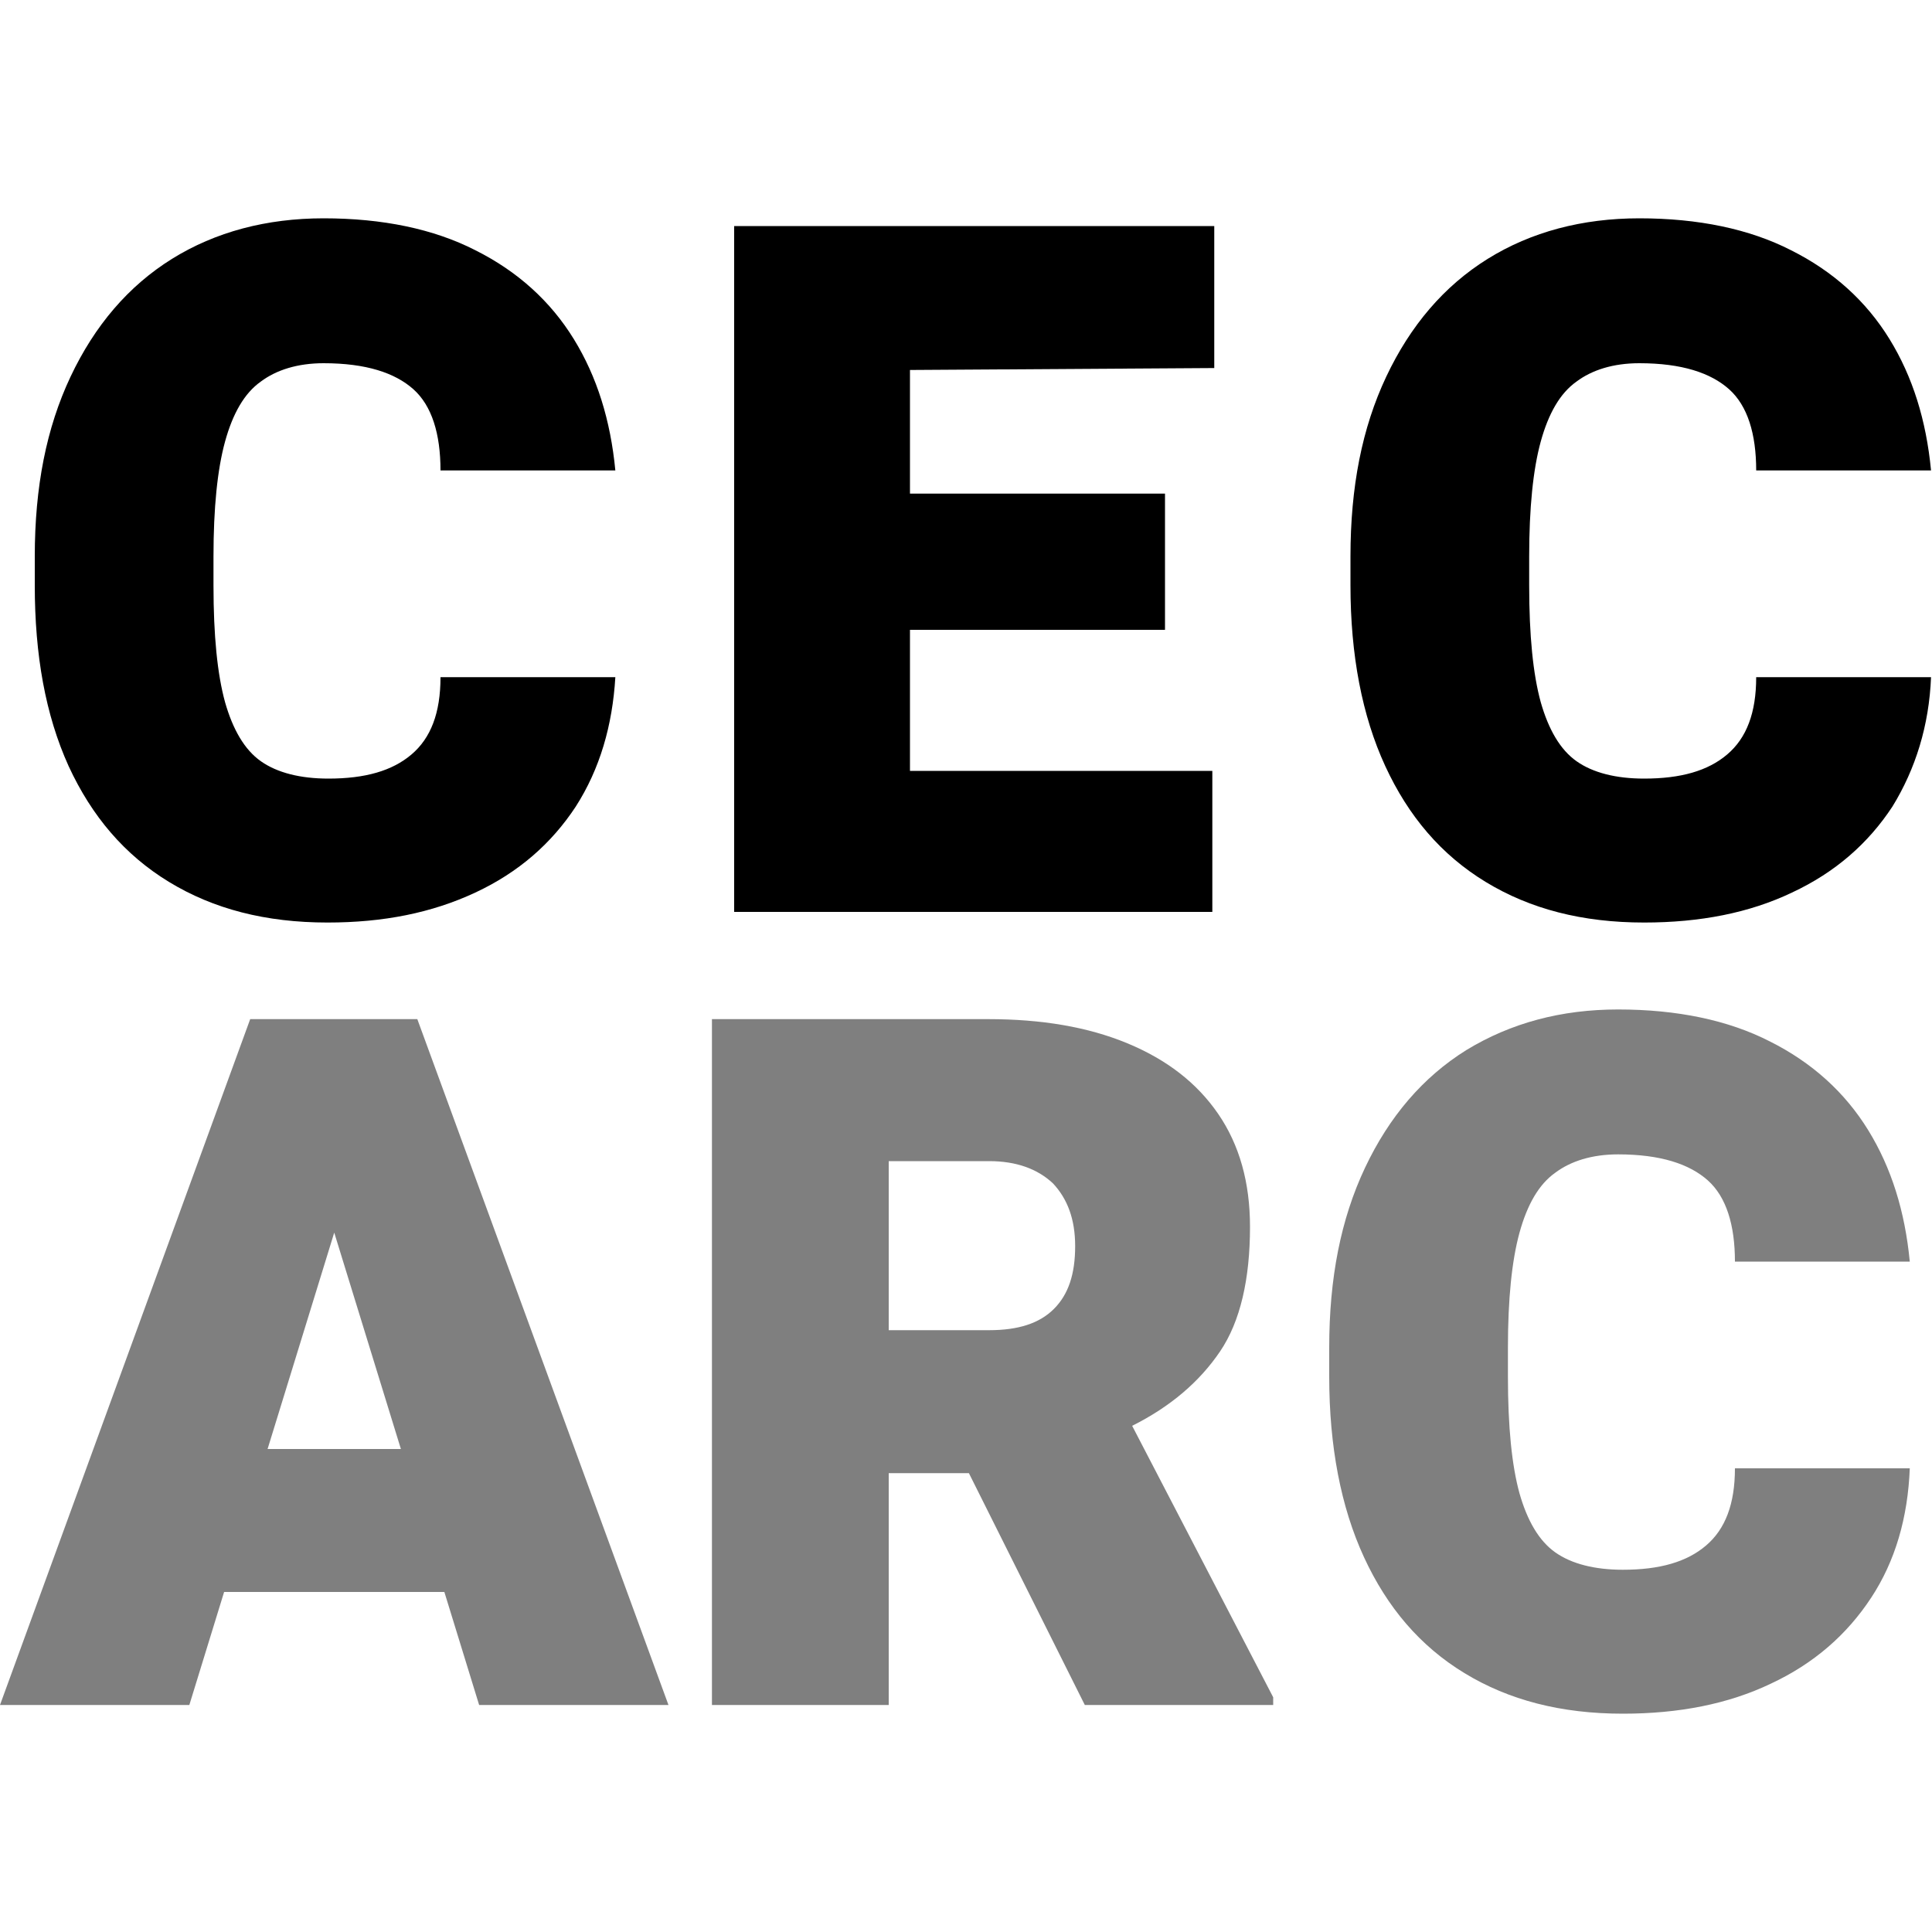
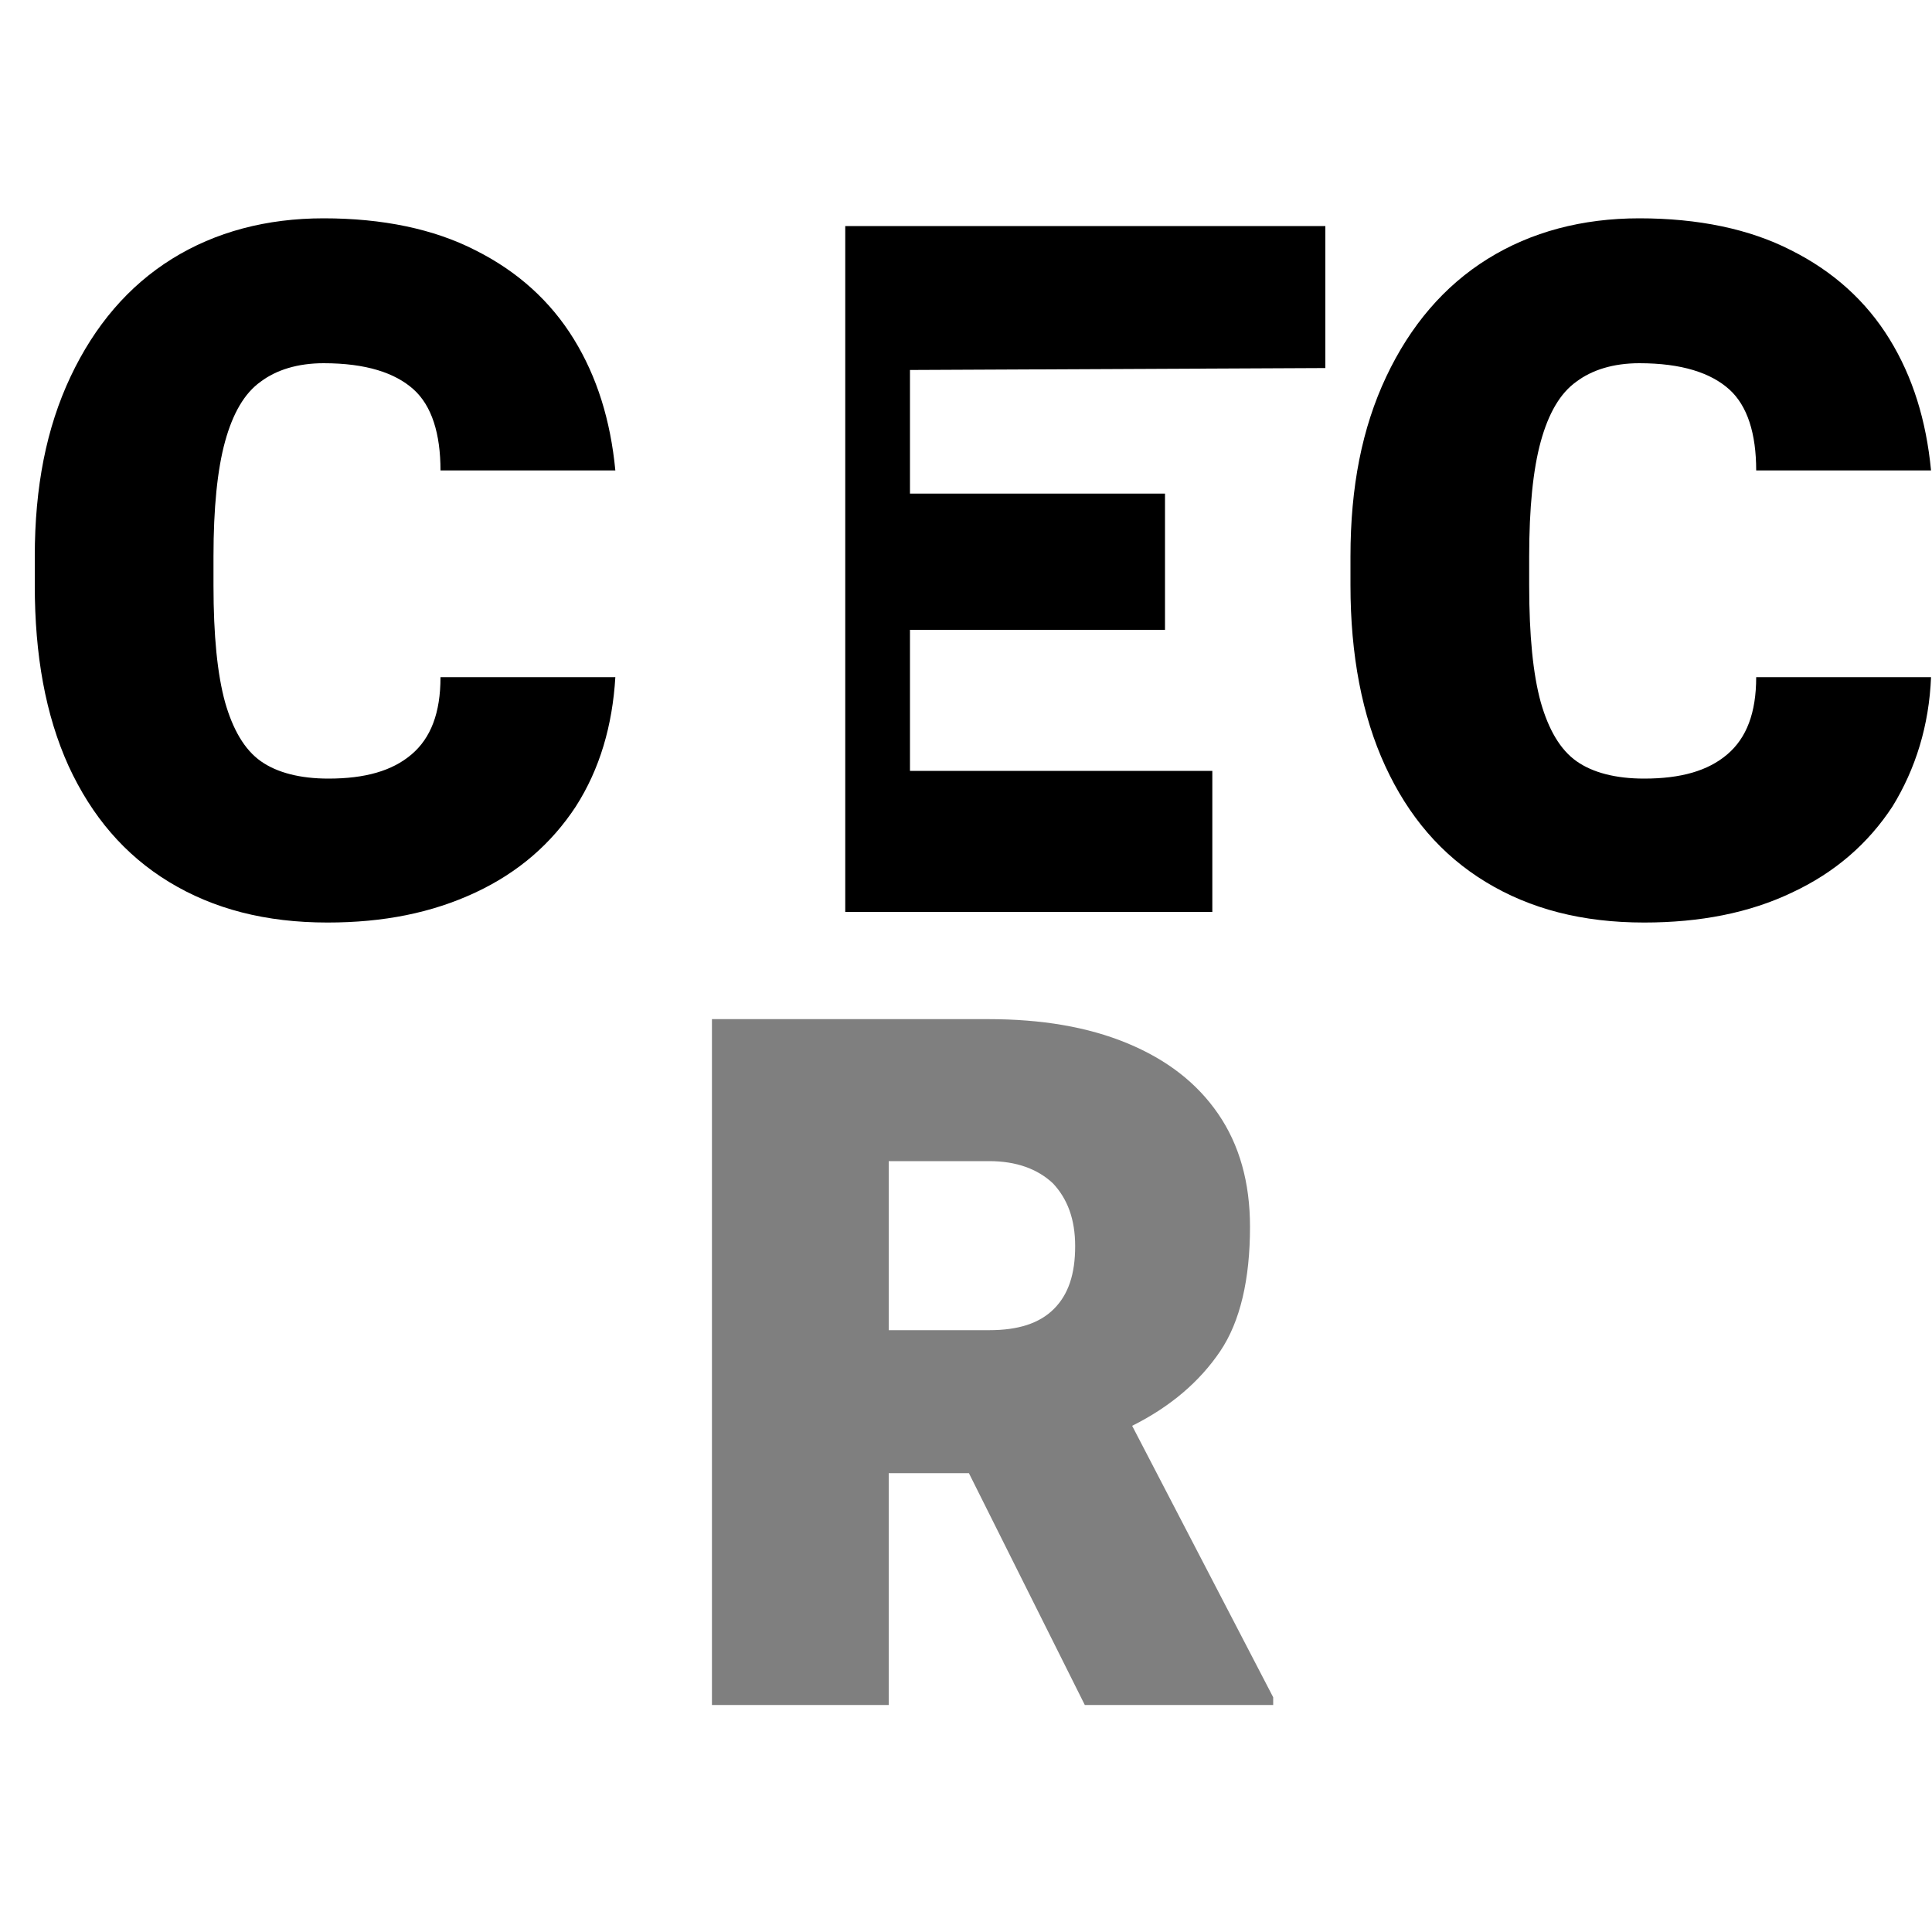
<svg xmlns="http://www.w3.org/2000/svg" version="1.1" id="Layer_1" x="0px" y="0px" viewBox="0 0 200 200" style="enable-background:new 0 0 200 200;" xml:space="preserve">
  <style type="text/css">
	.st0{opacity:0.5;}
</style>
  <g>
    <g>
      <path d="M59.6,83.5c-2.5,3.8-5.9,6.8-10.4,8.9s-9.5,3.1-15.3,3.1c-6.4,0-11.8-1.4-16.4-4.2c-4.6-2.8-8-6.8-10.4-12    C4.7,74,3.6,67.8,3.6,60.6v-3c0-7.2,1.2-13.3,3.7-18.6c2.5-5.3,6-9.4,10.5-12.2s9.8-4.2,15.7-4.2c6.1,0,11.4,1.1,15.7,3.3    c4.4,2.2,7.8,5.3,10.2,9.2c2.4,3.9,3.8,8.4,4.3,13.6H45.6c0-3.8-0.9-6.7-2.8-8.4c-1.9-1.7-4.9-2.7-9.3-2.7c-2.7,0-4.9,0.7-6.5,1.9    c-1.7,1.2-2.9,3.3-3.7,6.2c-0.8,2.9-1.2,6.9-1.2,11.9v3c0,5.2,0.4,9.2,1.2,12.1c0.8,2.8,2,4.9,3.7,6.1c1.7,1.2,4.1,1.8,7,1.8    c3.8,0,6.6-0.8,8.6-2.5c2-1.7,3-4.3,3-8h18.1C63.4,75.1,62.1,79.6,59.6,83.5z" />
-       <path d="M94.2,38.3v12.8h26.4v14.1H94.2v14.6h31.3v14.6H87.5H76v-71h18.2h31.5v14.7L94.2,38.3L94.2,38.3z" />
+       <path d="M94.2,38.3v12.8h26.4v14.1H94.2v14.6h31.3v14.6H87.5v-71h18.2h31.5v14.7L94.2,38.3L94.2,38.3z" />
      <path d="M195.9,83.5c-2.5,3.8-5.9,6.8-10.4,8.9c-4.4,2.1-9.5,3.1-15.3,3.1c-6.4,0-11.8-1.4-16.4-4.2c-4.6-2.8-8-6.8-10.4-12    c-2.4-5.2-3.6-11.5-3.6-18.7v-3c0-7.2,1.2-13.3,3.7-18.6s6-9.4,10.5-12.2s9.8-4.2,15.7-4.2c6.1,0,11.4,1.1,15.7,3.3    c4.4,2.2,7.8,5.3,10.2,9.2c2.4,3.9,3.8,8.4,4.3,13.6h-18.1c0-3.8-0.9-6.7-2.8-8.4c-1.9-1.7-4.9-2.7-9.3-2.7    c-2.7,0-4.9,0.7-6.5,1.9c-1.7,1.2-2.9,3.3-3.7,6.2c-0.8,2.9-1.2,6.9-1.2,11.9v3c0,5.2,0.4,9.2,1.2,12.1c0.8,2.8,2,4.9,3.7,6.1    c1.7,1.2,4.1,1.8,7,1.8c3.8,0,6.6-0.8,8.6-2.5c2-1.7,3-4.3,3-8h18.1C199.7,75.1,198.3,79.6,195.9,83.5z" />
    </g>
    <g class="st0">
-       <path d="M46,164.8H23.2l-3.6,11.7H0l25.9-71h12.4h4.9l26,71H49.6L46,164.8z M41.5,150l-6.9-22.4L27.7,150H41.5z" />
      <path d="M131.8,175.7v0.8h-19.5l-12-24H92v24H73.7v-71h28.6c5.5,0,10.3,0.8,14.4,2.5c4.1,1.7,7.2,4.1,9.4,7.3    c2.2,3.2,3.3,7.1,3.3,11.7c0,5.4-1,9.8-3.1,12.9s-5.1,5.7-9.1,7.7L131.8,175.7z M92,137.7h10.4c3,0,5.2-0.7,6.7-2.2    c1.5-1.5,2.2-3.6,2.2-6.5c0-2.8-0.8-4.9-2.3-6.5c-1.6-1.5-3.8-2.3-6.6-2.3H92L92,137.7L92,137.7z" />
-       <path d="M193.7,165.4c-2.5,3.8-5.9,6.8-10.4,8.9c-4.4,2.1-9.5,3.1-15.3,3.1c-6.4,0-11.8-1.4-16.4-4.2c-4.6-2.8-8-6.8-10.4-12    c-2.4-5.2-3.6-11.5-3.6-18.7v-3c0-7.2,1.2-13.3,3.7-18.6c2.5-5.3,6-9.4,10.5-12.2c4.6-2.8,9.8-4.2,15.7-4.2    c6.1,0,11.4,1.1,15.7,3.3c4.4,2.2,7.8,5.3,10.2,9.2c2.4,3.9,3.8,8.4,4.3,13.6h-18.1c0-3.8-0.9-6.7-2.8-8.4    c-1.9-1.7-4.9-2.7-9.3-2.7c-2.7,0-4.9,0.7-6.5,1.9c-1.7,1.2-2.9,3.3-3.7,6.2c-0.8,2.9-1.2,6.9-1.2,11.9v3c0,5.2,0.4,9.2,1.2,12.1    c0.8,2.8,2,4.9,3.7,6.1c1.7,1.2,4.1,1.8,7,1.8c3.8,0,6.6-0.8,8.6-2.5c2-1.7,3-4.3,3-8h18.1C197.5,157.1,196.2,161.6,193.7,165.4z" />
    </g>
  </g>
</svg>